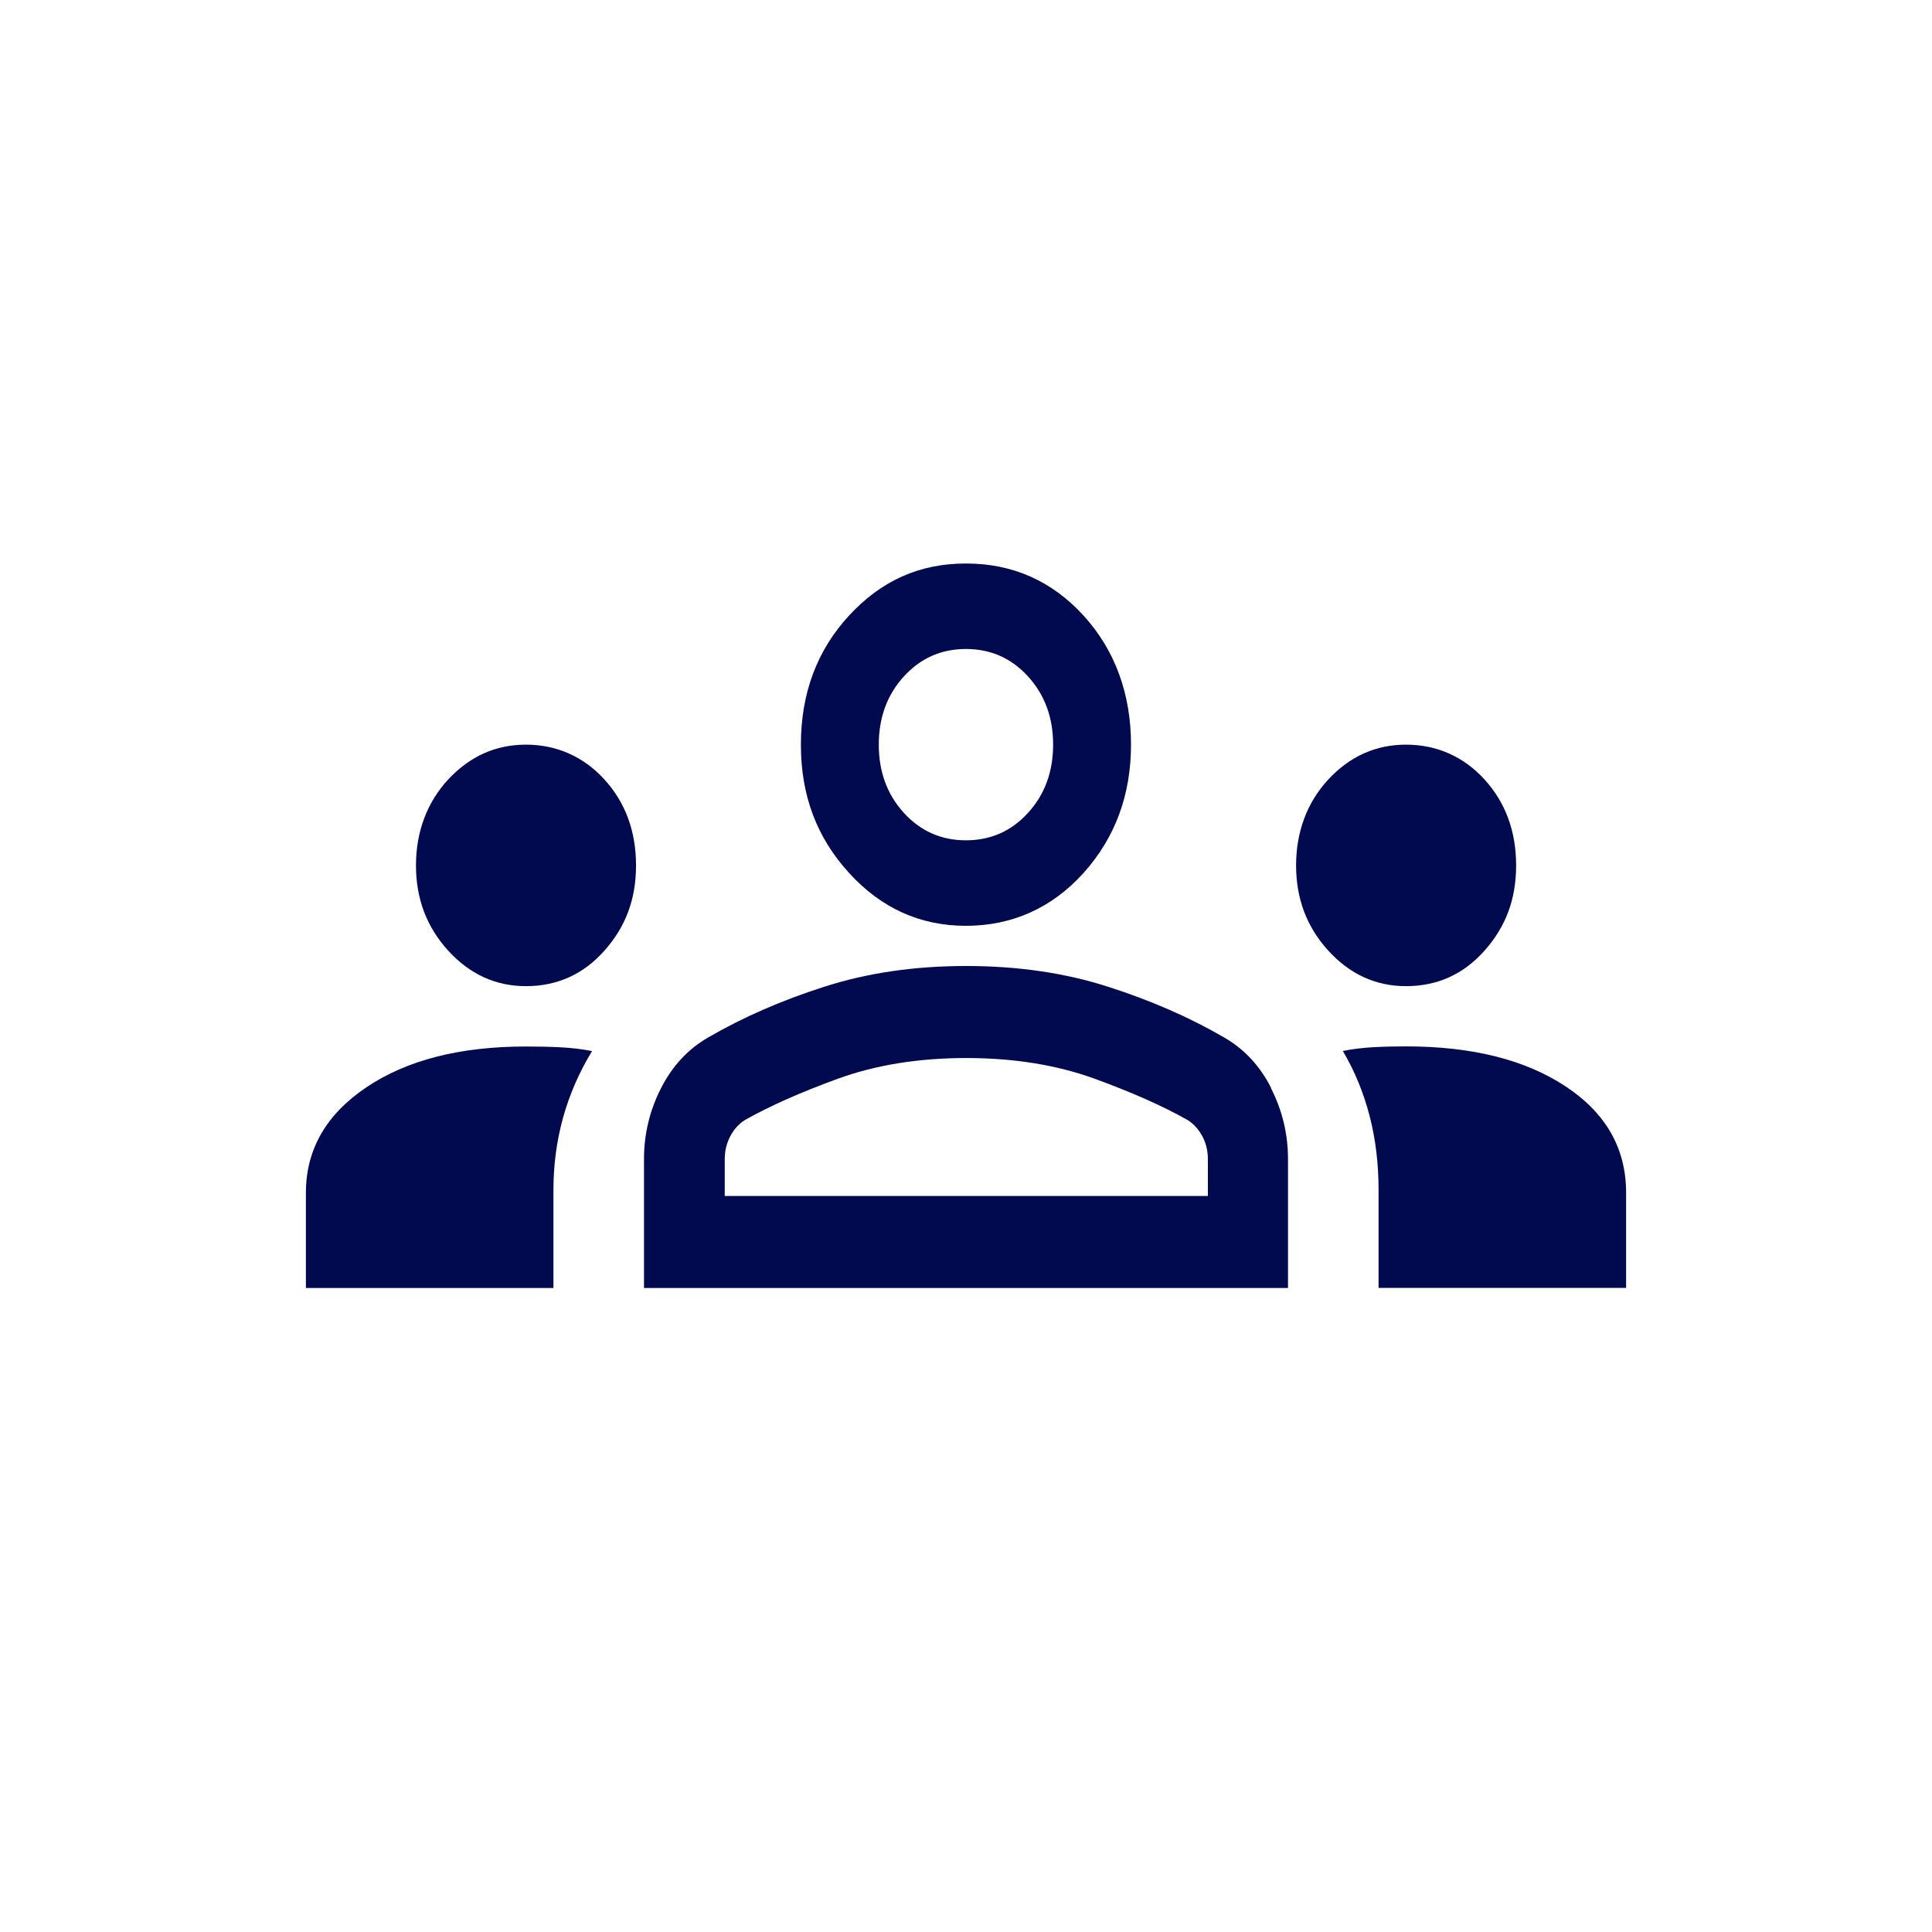
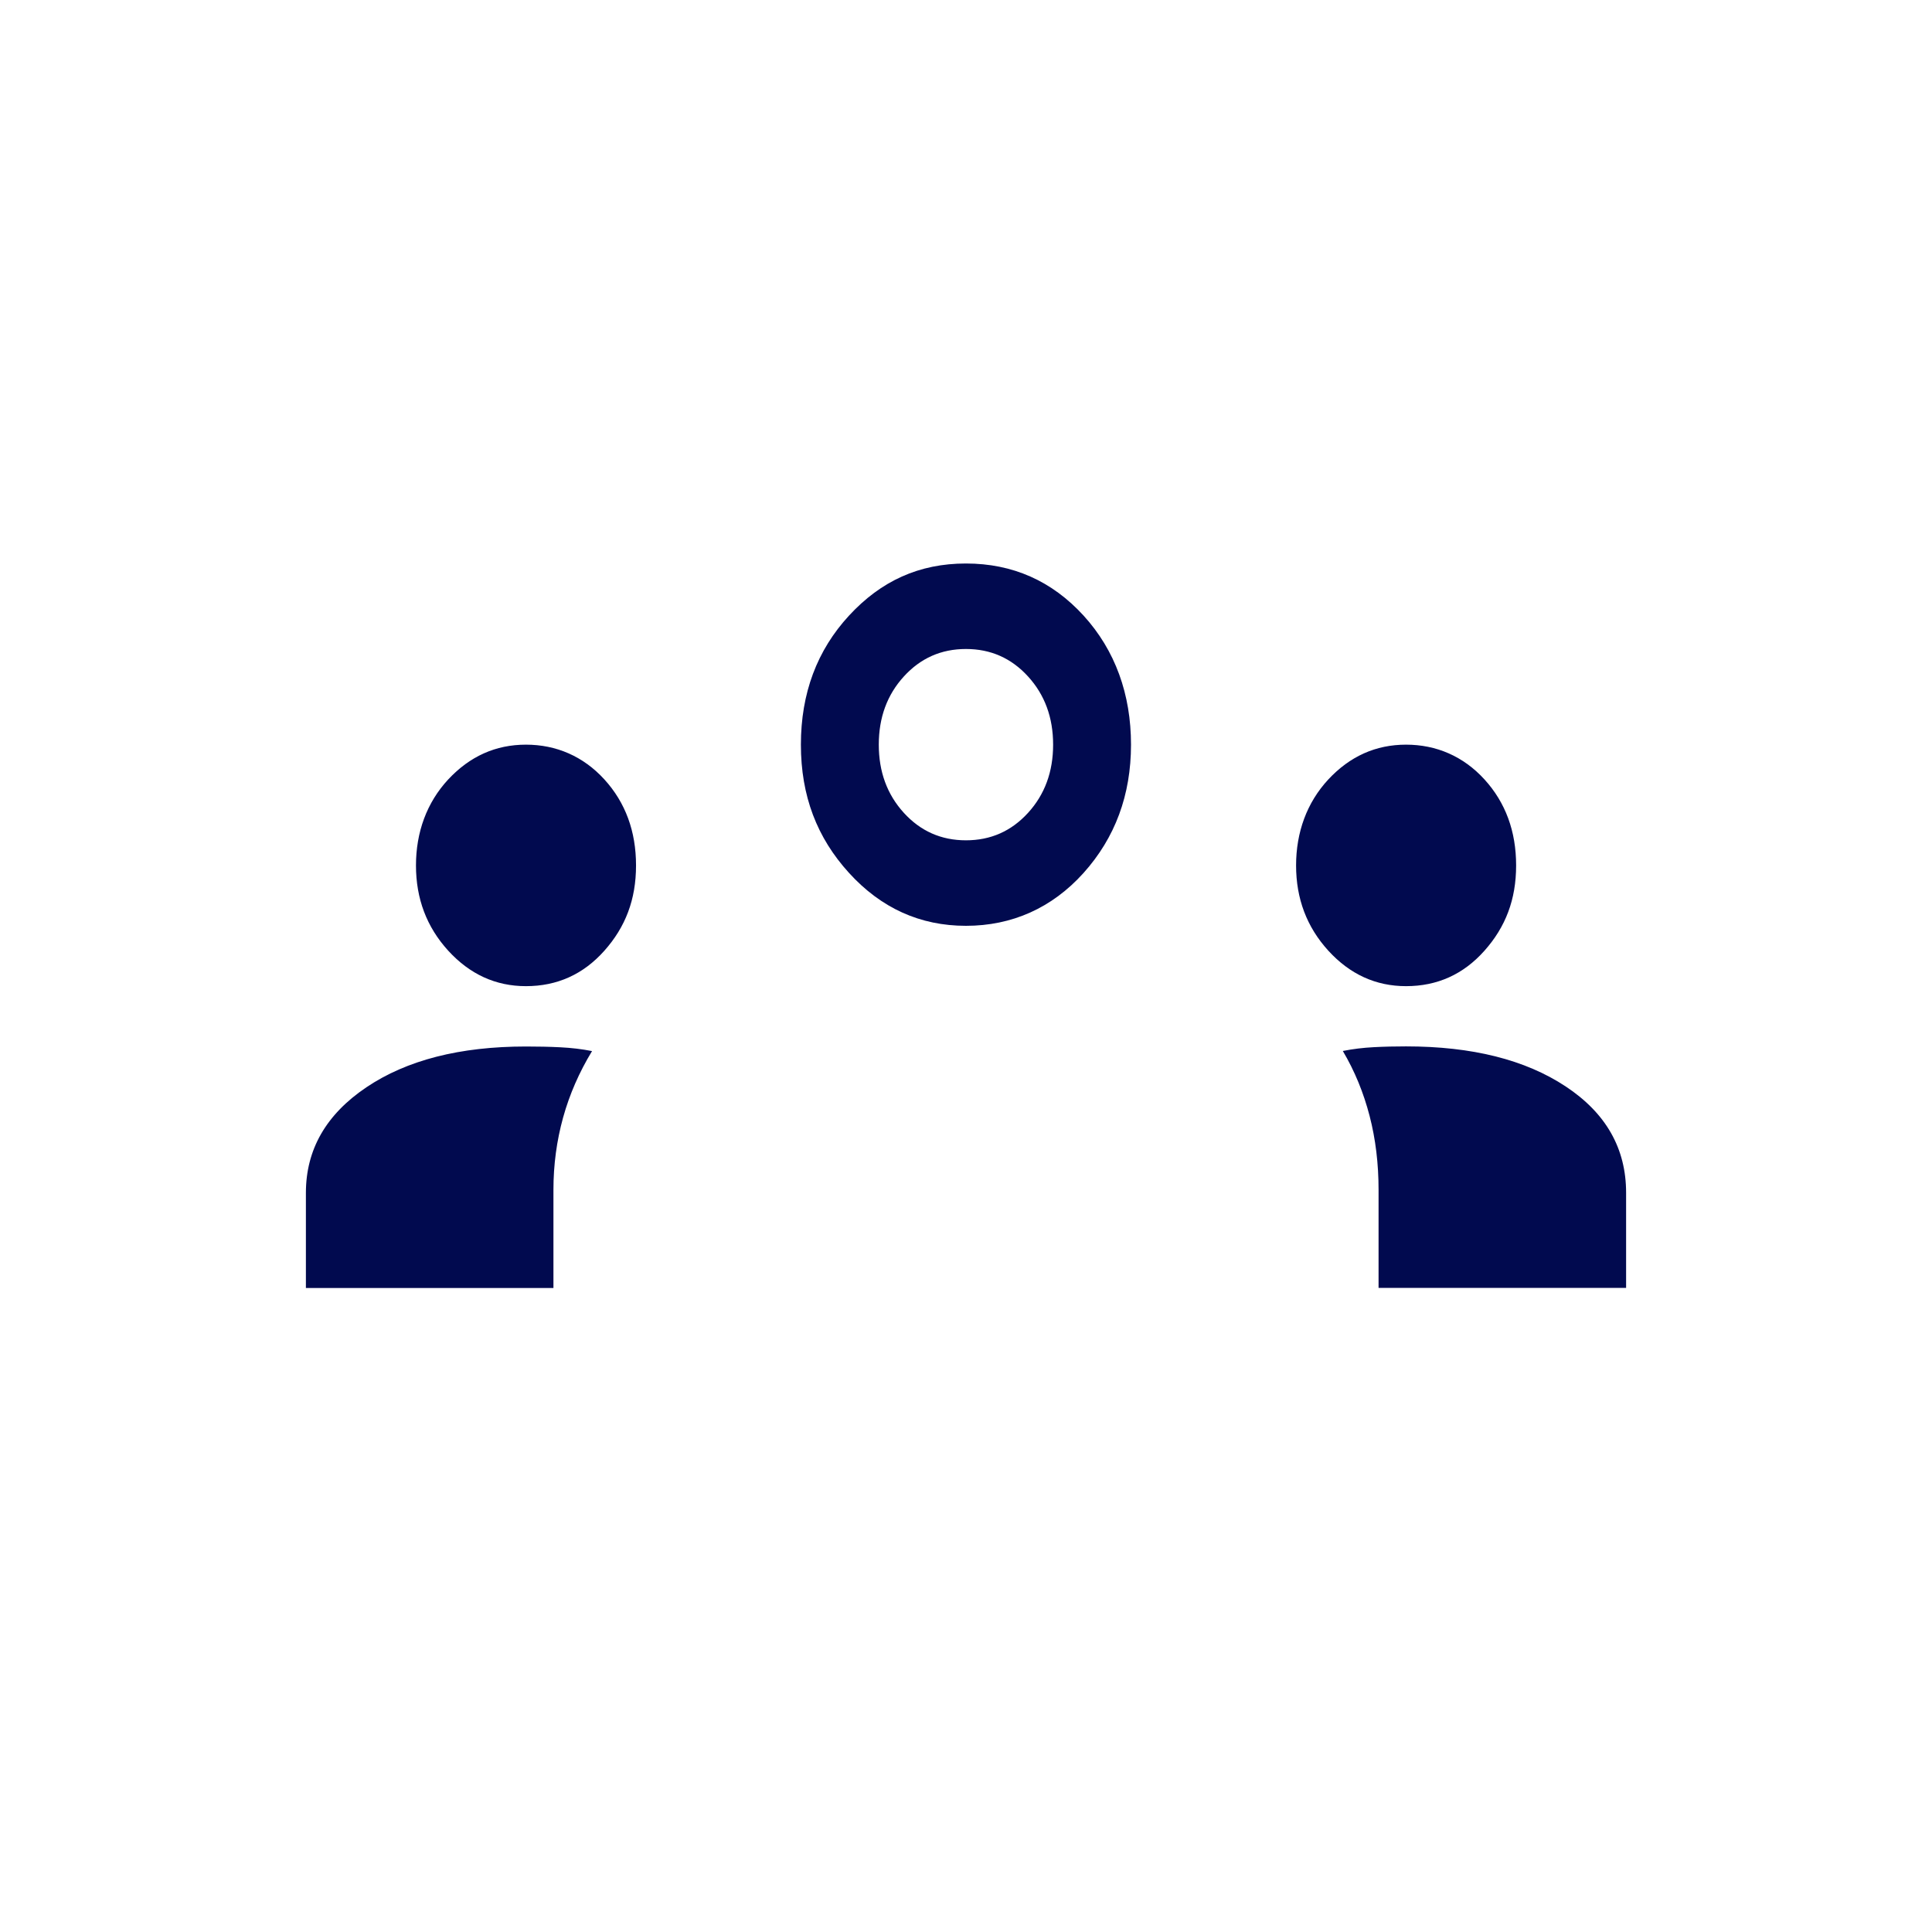
<svg xmlns="http://www.w3.org/2000/svg" width="120" height="120" viewBox="0 0 120 120" fill="none">
  <path d="M19 80V74.093C19 71.407 20.252 69.22 22.757 67.534C25.262 65.847 28.563 65 32.668 65C33.408 65 34.122 65.014 34.806 65.049C35.489 65.083 36.146 65.16 36.773 65.285C35.976 66.597 35.375 67.971 34.976 69.408C34.578 70.844 34.375 72.344 34.375 73.906V80H19ZM85.625 80V73.906C85.625 72.281 85.441 70.747 85.068 69.311C84.695 67.874 84.145 66.527 83.405 65.278C84.031 65.153 84.67 65.076 85.327 65.042C85.985 65.007 86.649 64.993 87.332 64.993C91.431 64.993 94.732 65.819 97.243 67.478C99.754 69.137 101 71.337 101 74.086V79.993H85.625V80ZM32.668 61.252C30.789 61.252 29.183 60.516 27.842 59.051C26.501 57.58 25.837 55.817 25.837 53.755C25.837 51.694 26.507 49.847 27.842 48.41C29.183 46.974 30.789 46.252 32.668 46.252C34.546 46.252 36.228 46.974 37.538 48.41C38.847 49.847 39.505 51.631 39.505 53.755C39.505 55.879 38.847 57.58 37.538 59.051C36.228 60.523 34.603 61.252 32.668 61.252ZM87.332 61.252C85.454 61.252 83.847 60.516 82.507 59.051C81.166 57.58 80.502 55.817 80.502 53.755C80.502 51.694 81.172 49.847 82.507 48.41C83.847 46.974 85.454 46.252 87.332 46.252C89.211 46.252 90.893 46.974 92.202 48.41C93.511 49.847 94.169 51.631 94.169 53.755C94.169 55.879 93.511 57.58 92.202 59.051C90.893 60.523 89.268 61.252 87.332 61.252ZM67.302 38.235C65.335 36.083 62.9 35 59.997 35C57.094 35 54.728 36.076 52.736 38.235C50.744 40.393 49.745 43.066 49.745 46.252C49.745 49.438 50.744 52.034 52.736 54.22C54.728 56.407 57.151 57.504 59.997 57.504C62.843 57.504 65.335 56.407 67.302 54.22C69.263 52.034 70.249 49.375 70.249 46.252C70.249 43.128 69.269 40.393 67.302 38.235ZM63.855 50.486C62.818 51.624 61.534 52.193 59.997 52.193C58.46 52.193 57.176 51.624 56.139 50.486C55.102 49.347 54.583 47.938 54.583 46.252C54.583 44.565 55.102 43.156 56.139 42.018C57.176 40.879 58.46 40.31 59.997 40.31C61.534 40.31 62.818 40.879 63.855 42.018C64.892 43.156 65.411 44.565 65.411 46.252C65.411 47.938 64.892 49.347 63.855 50.486Z" fill="#010A4F" />
-   <path d="M78.953 67.572C78.245 66.189 77.267 65.143 76.013 64.427C73.888 63.195 71.493 62.142 68.823 61.289C66.153 60.43 63.219 60 60.009 60C56.8 60 53.86 60.43 51.196 61.289C48.525 62.142 46.131 63.195 44.006 64.427C42.752 65.143 41.774 66.189 41.066 67.572C40.357 68.954 40 70.43 40 71.999V80H80V71.999C80 70.43 79.643 68.954 78.934 67.572H78.953ZM75.016 74.284H45.015V71.999C45.015 71.476 45.134 71.003 45.36 70.573C45.585 70.143 45.892 69.807 46.262 69.57C47.767 68.718 49.691 67.858 52.048 66.999C54.405 66.146 57.057 65.716 60.016 65.716C62.974 65.716 65.626 66.146 67.983 66.999C70.34 67.858 72.264 68.718 73.769 69.57C74.145 69.807 74.446 70.143 74.678 70.573C74.91 71.003 75.023 71.476 75.023 71.999V74.284H75.016Z" fill="#010A4F" />
</svg>